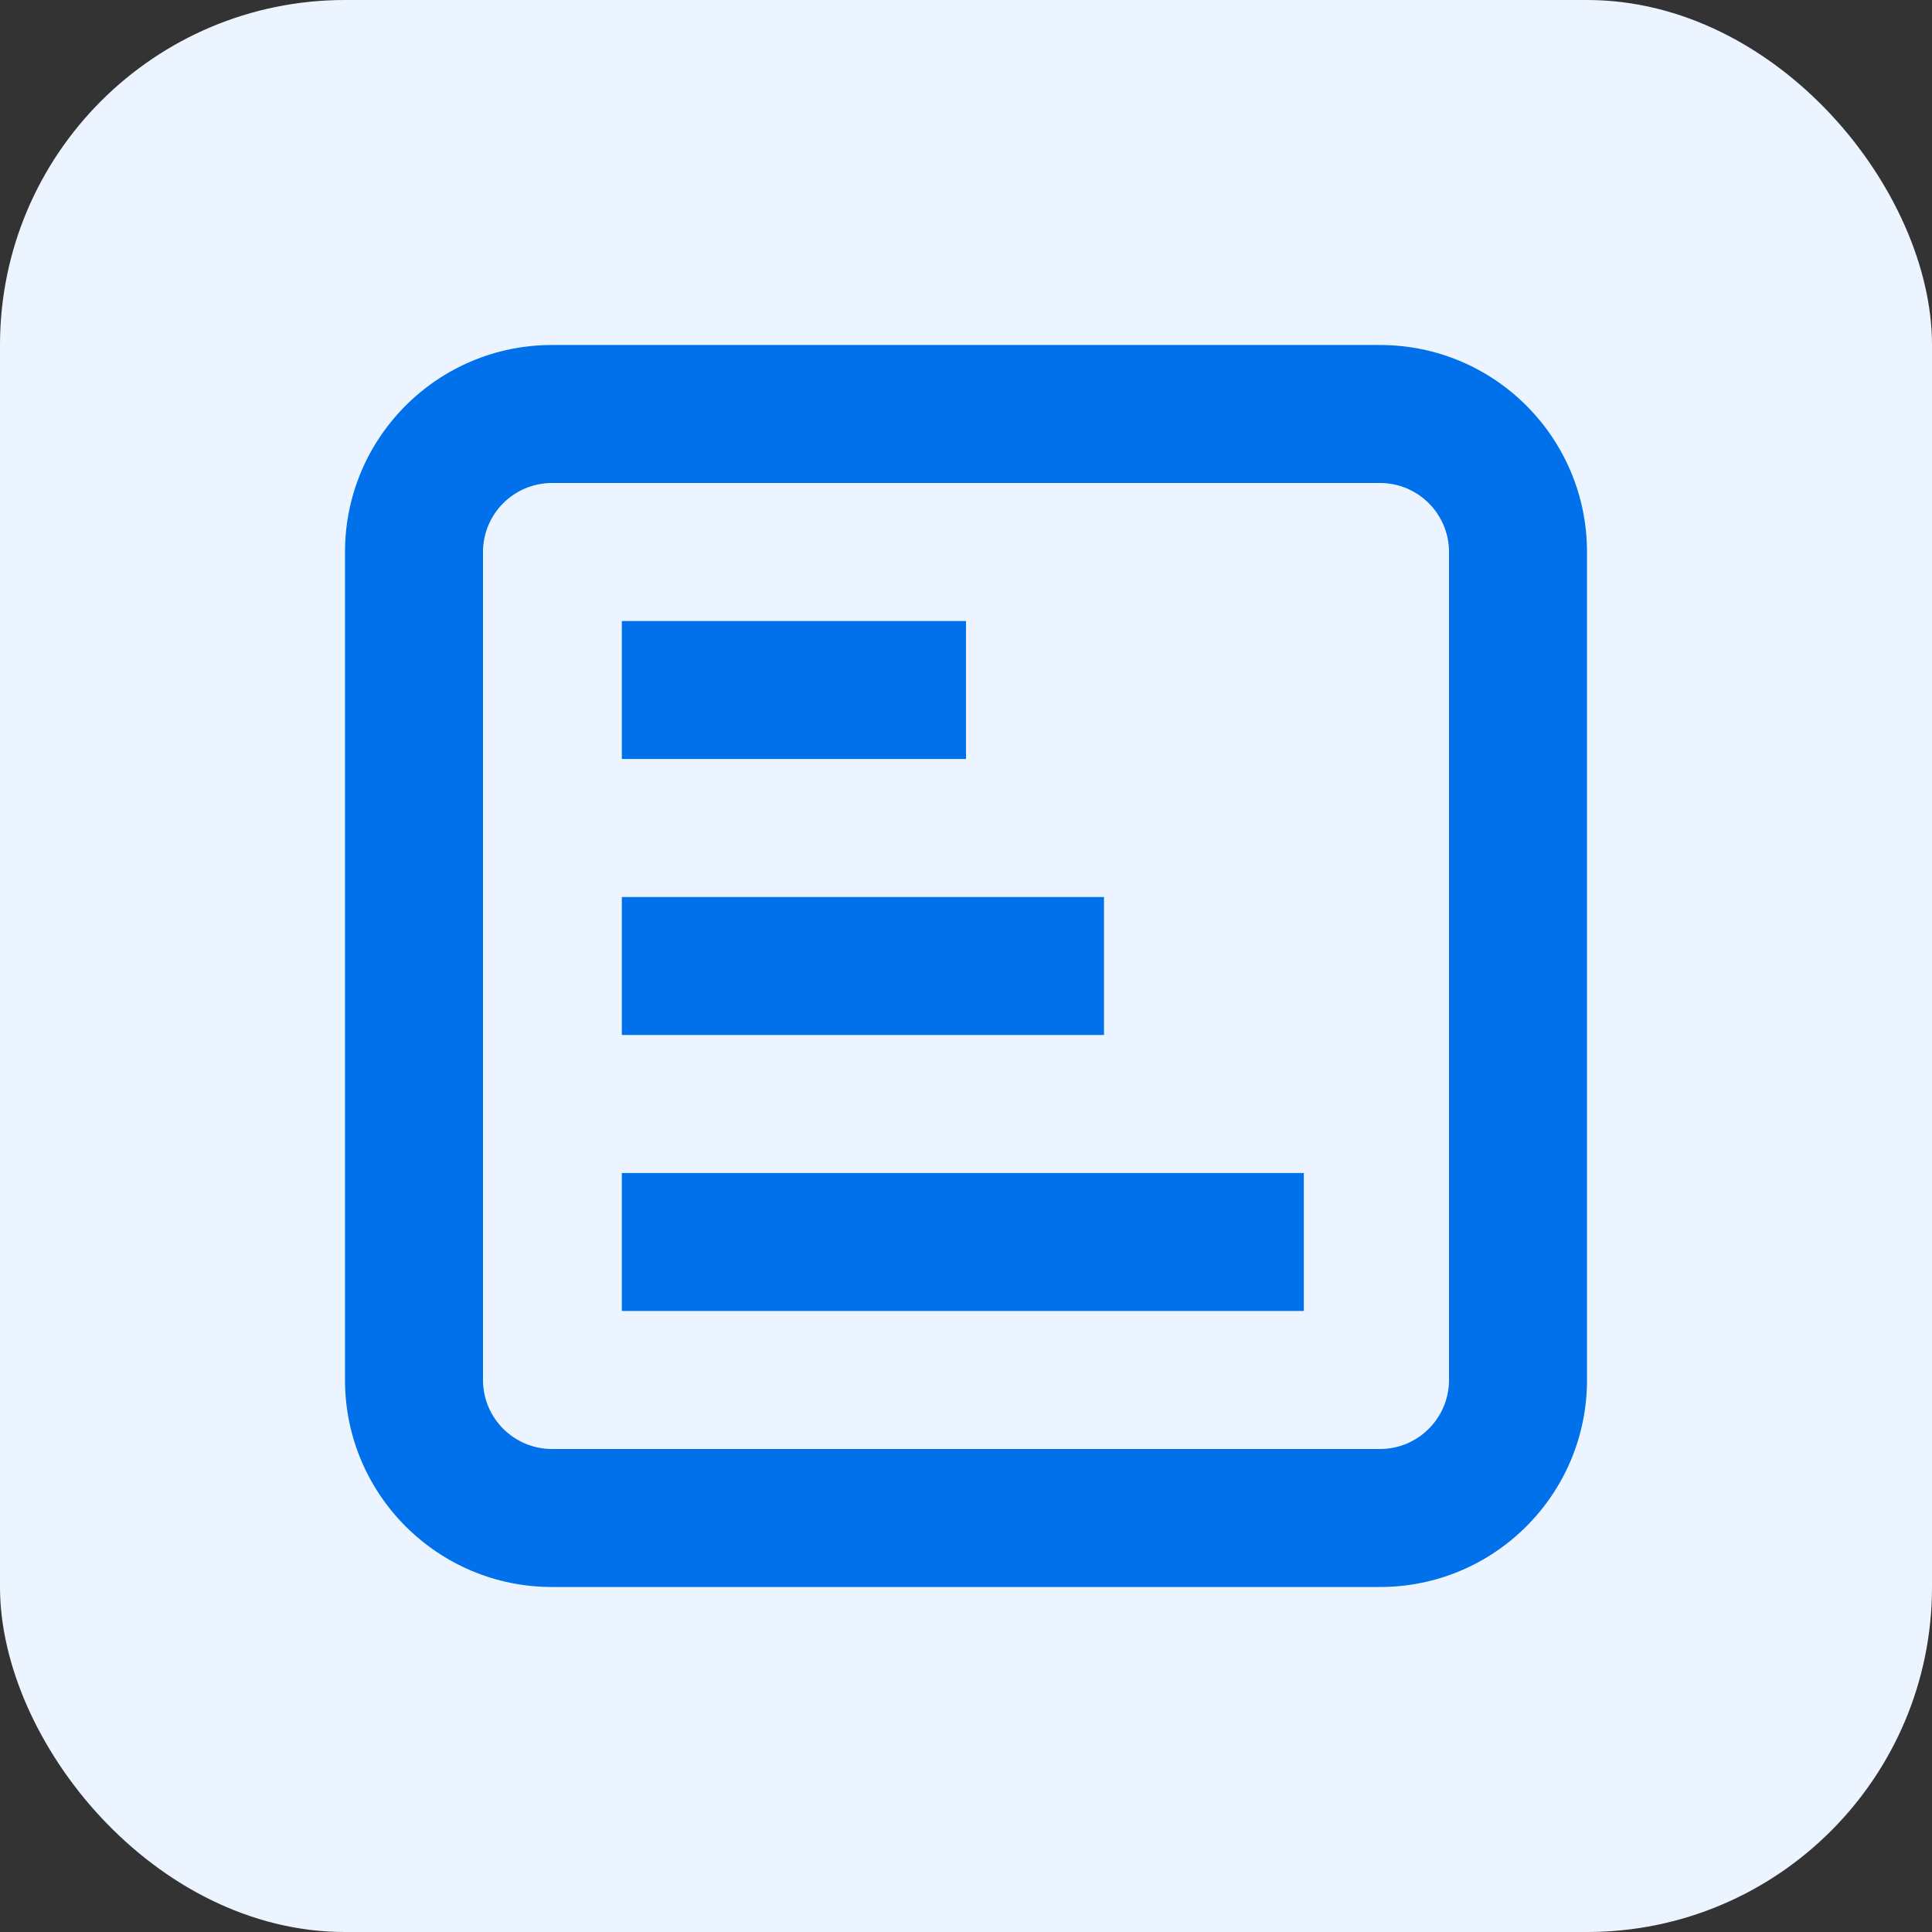
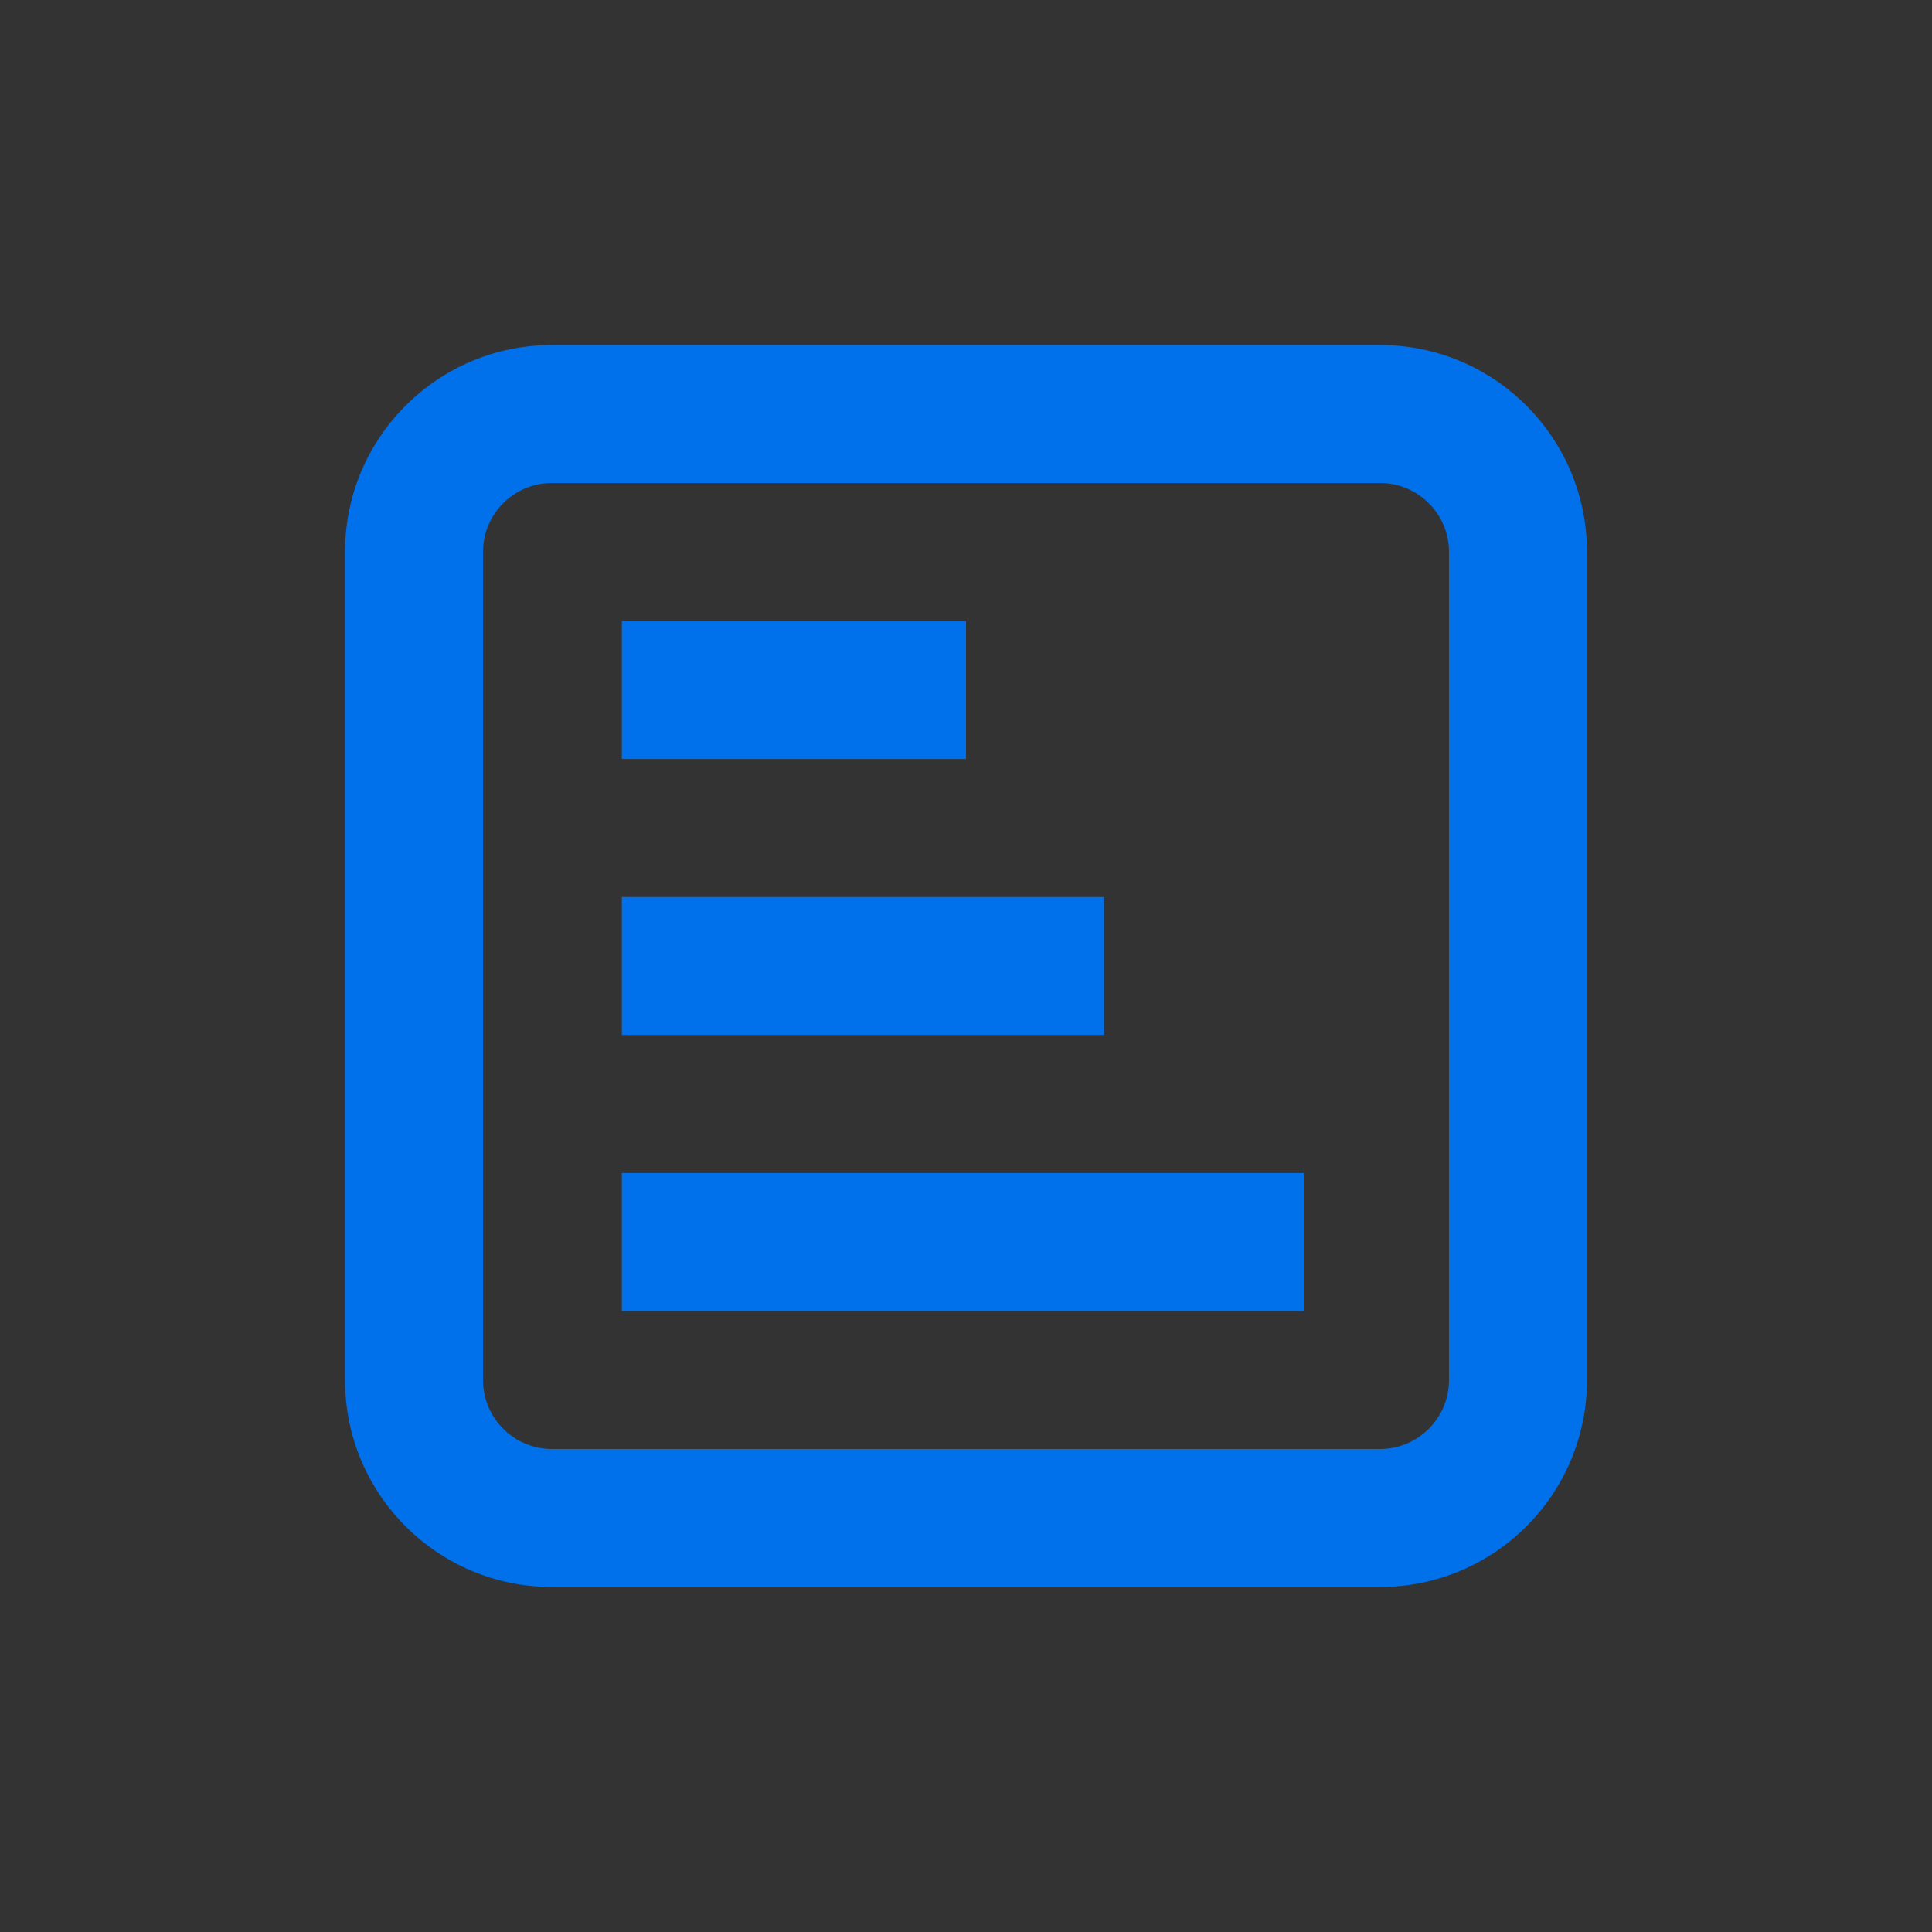
<svg xmlns="http://www.w3.org/2000/svg" width="28" height="28" viewBox="0 0 28 28" fill="none">
  <rect x="0" y="0" width="28" height="28" fill="#333333" stroke="none" />
-   <rect width="28" height="28" rx="5" fill="#ECF5FF" />
  <path d="M20 5C21.657 5 23 6.343 23 8V20C23 21.657 21.657 23 20 23H8C6.343 23 5 21.657 5 20V8C5 6.343 6.343 5 8 5H20ZM8 7C7.448 7 7 7.448 7 8V20C7 20.552 7.448 21 8 21H20C20.552 21 21 20.552 21 20V8C21 7.448 20.552 7 20 7H8ZM18.896 19H9.012V17H18.896V19ZM16 15H9.012V13H16V15ZM14 11H9.012V9H14V11Z" fill="#0070EB" />
</svg>